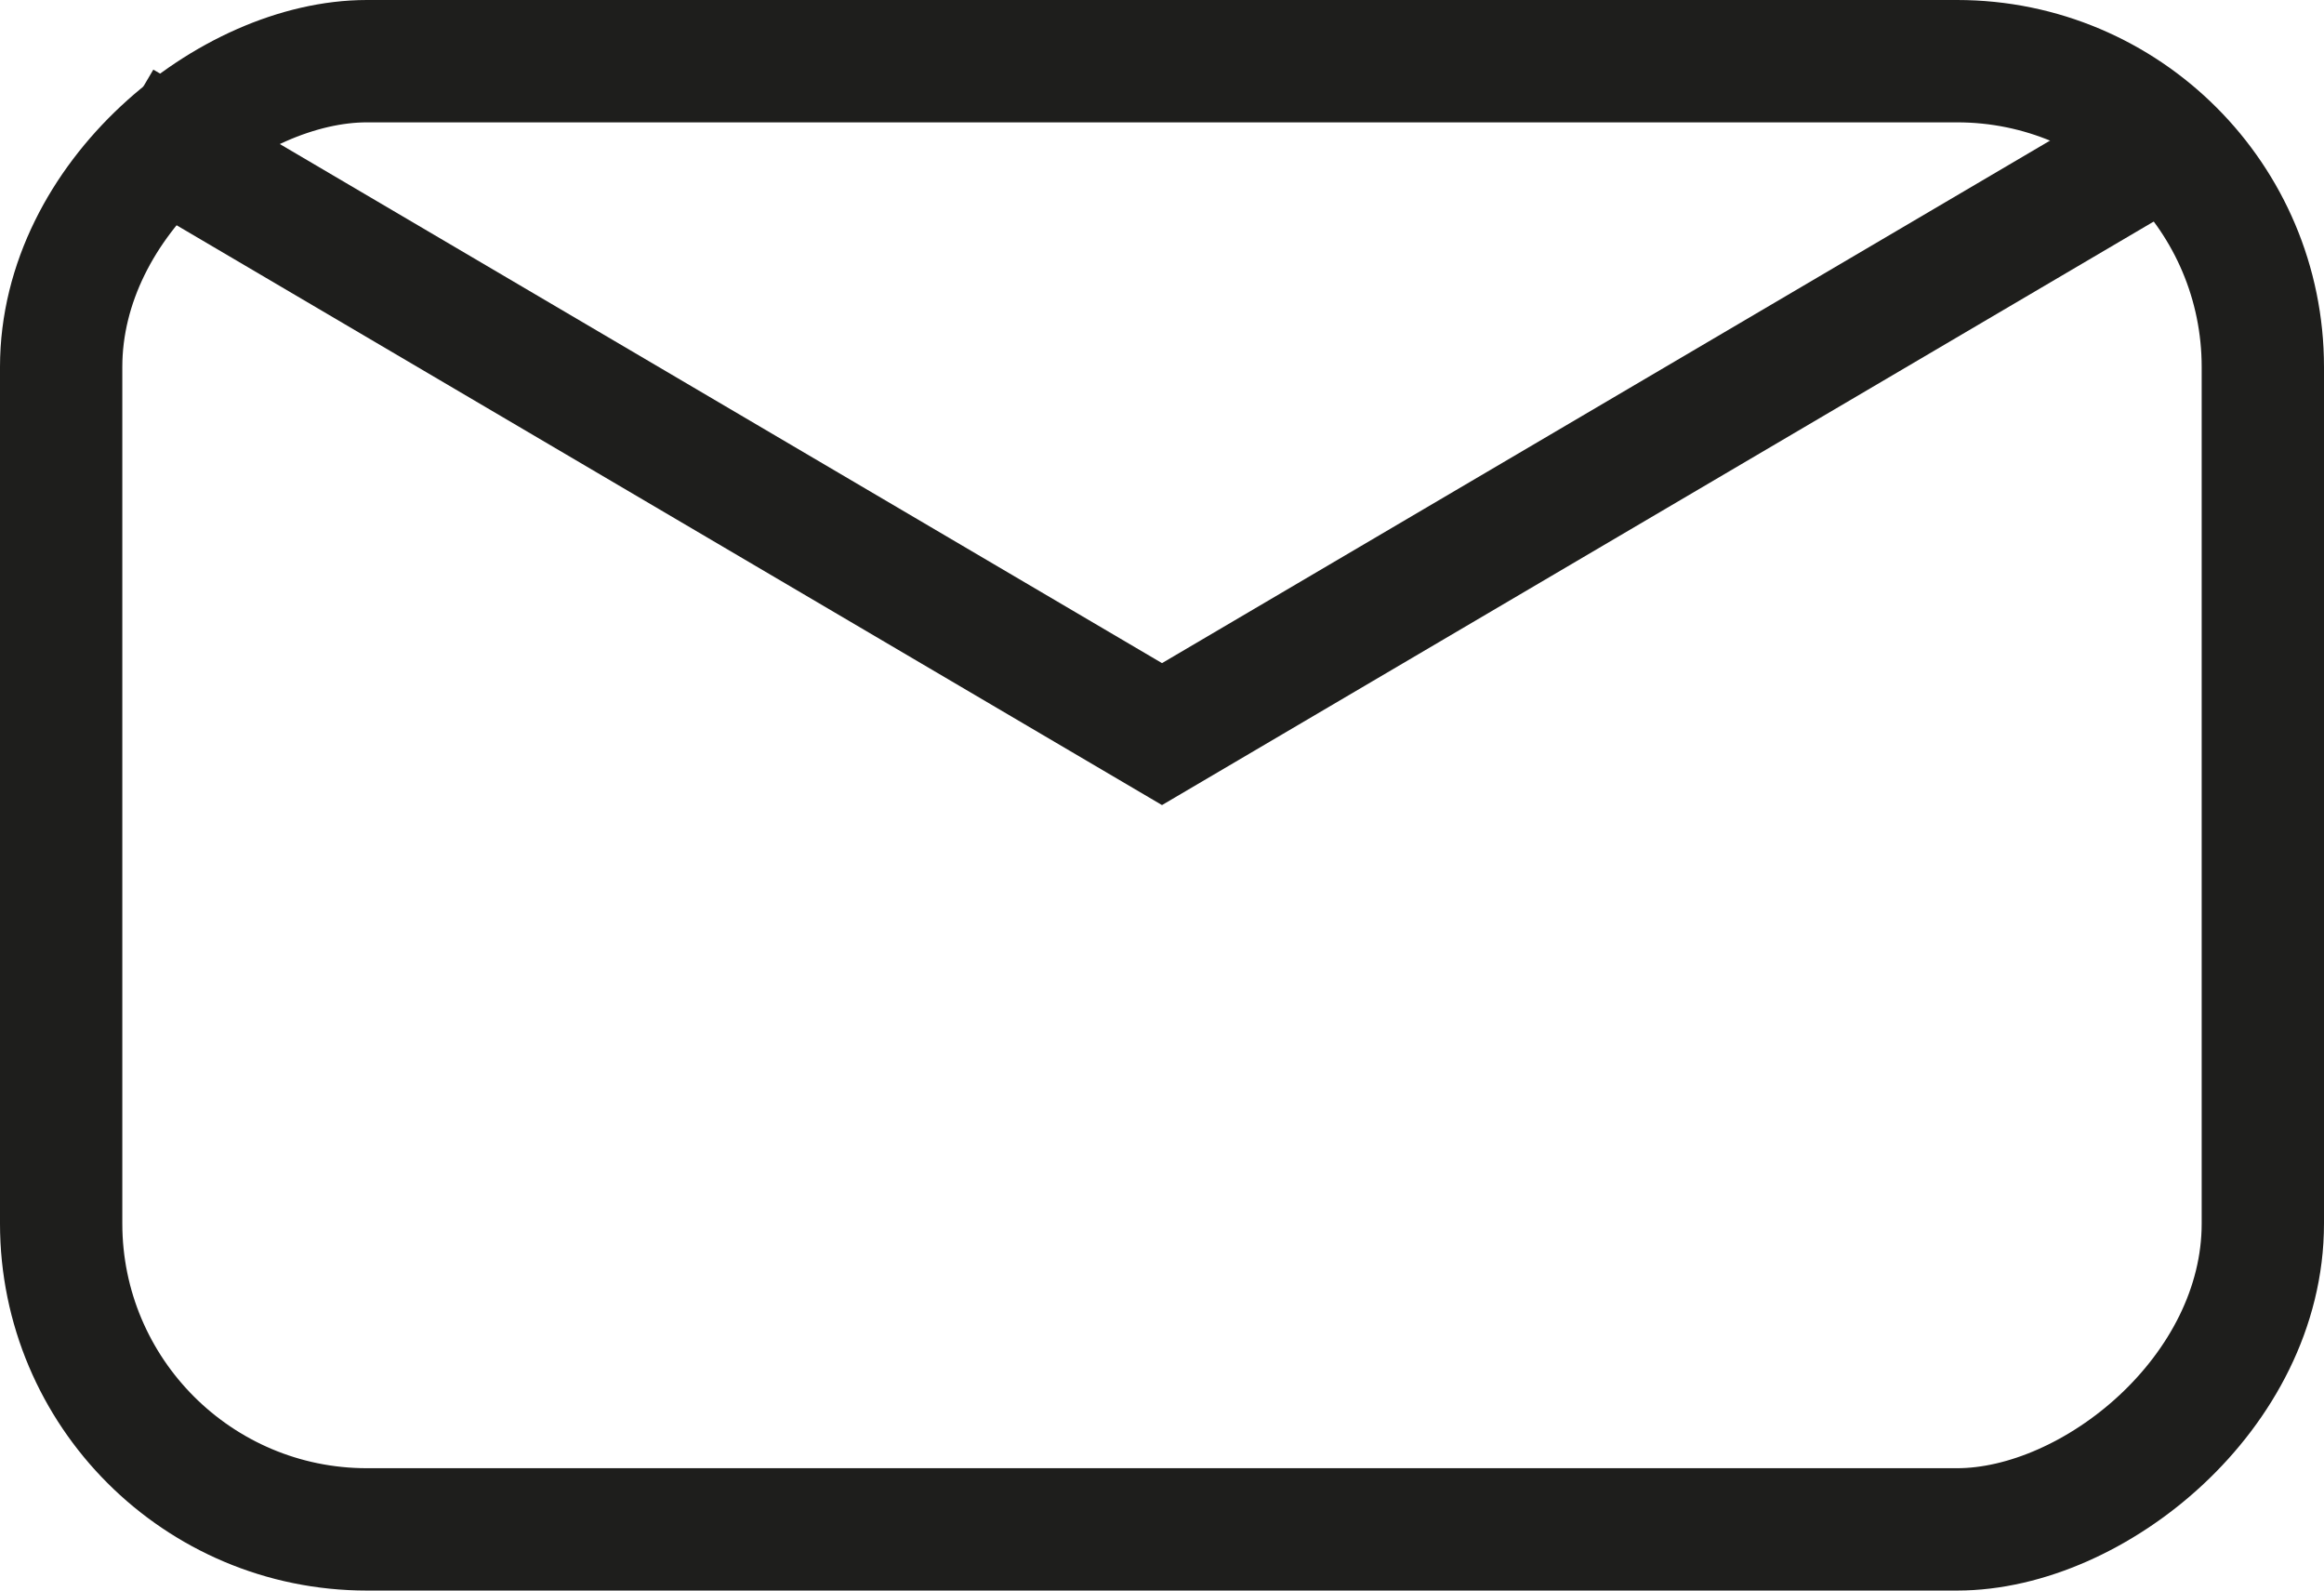
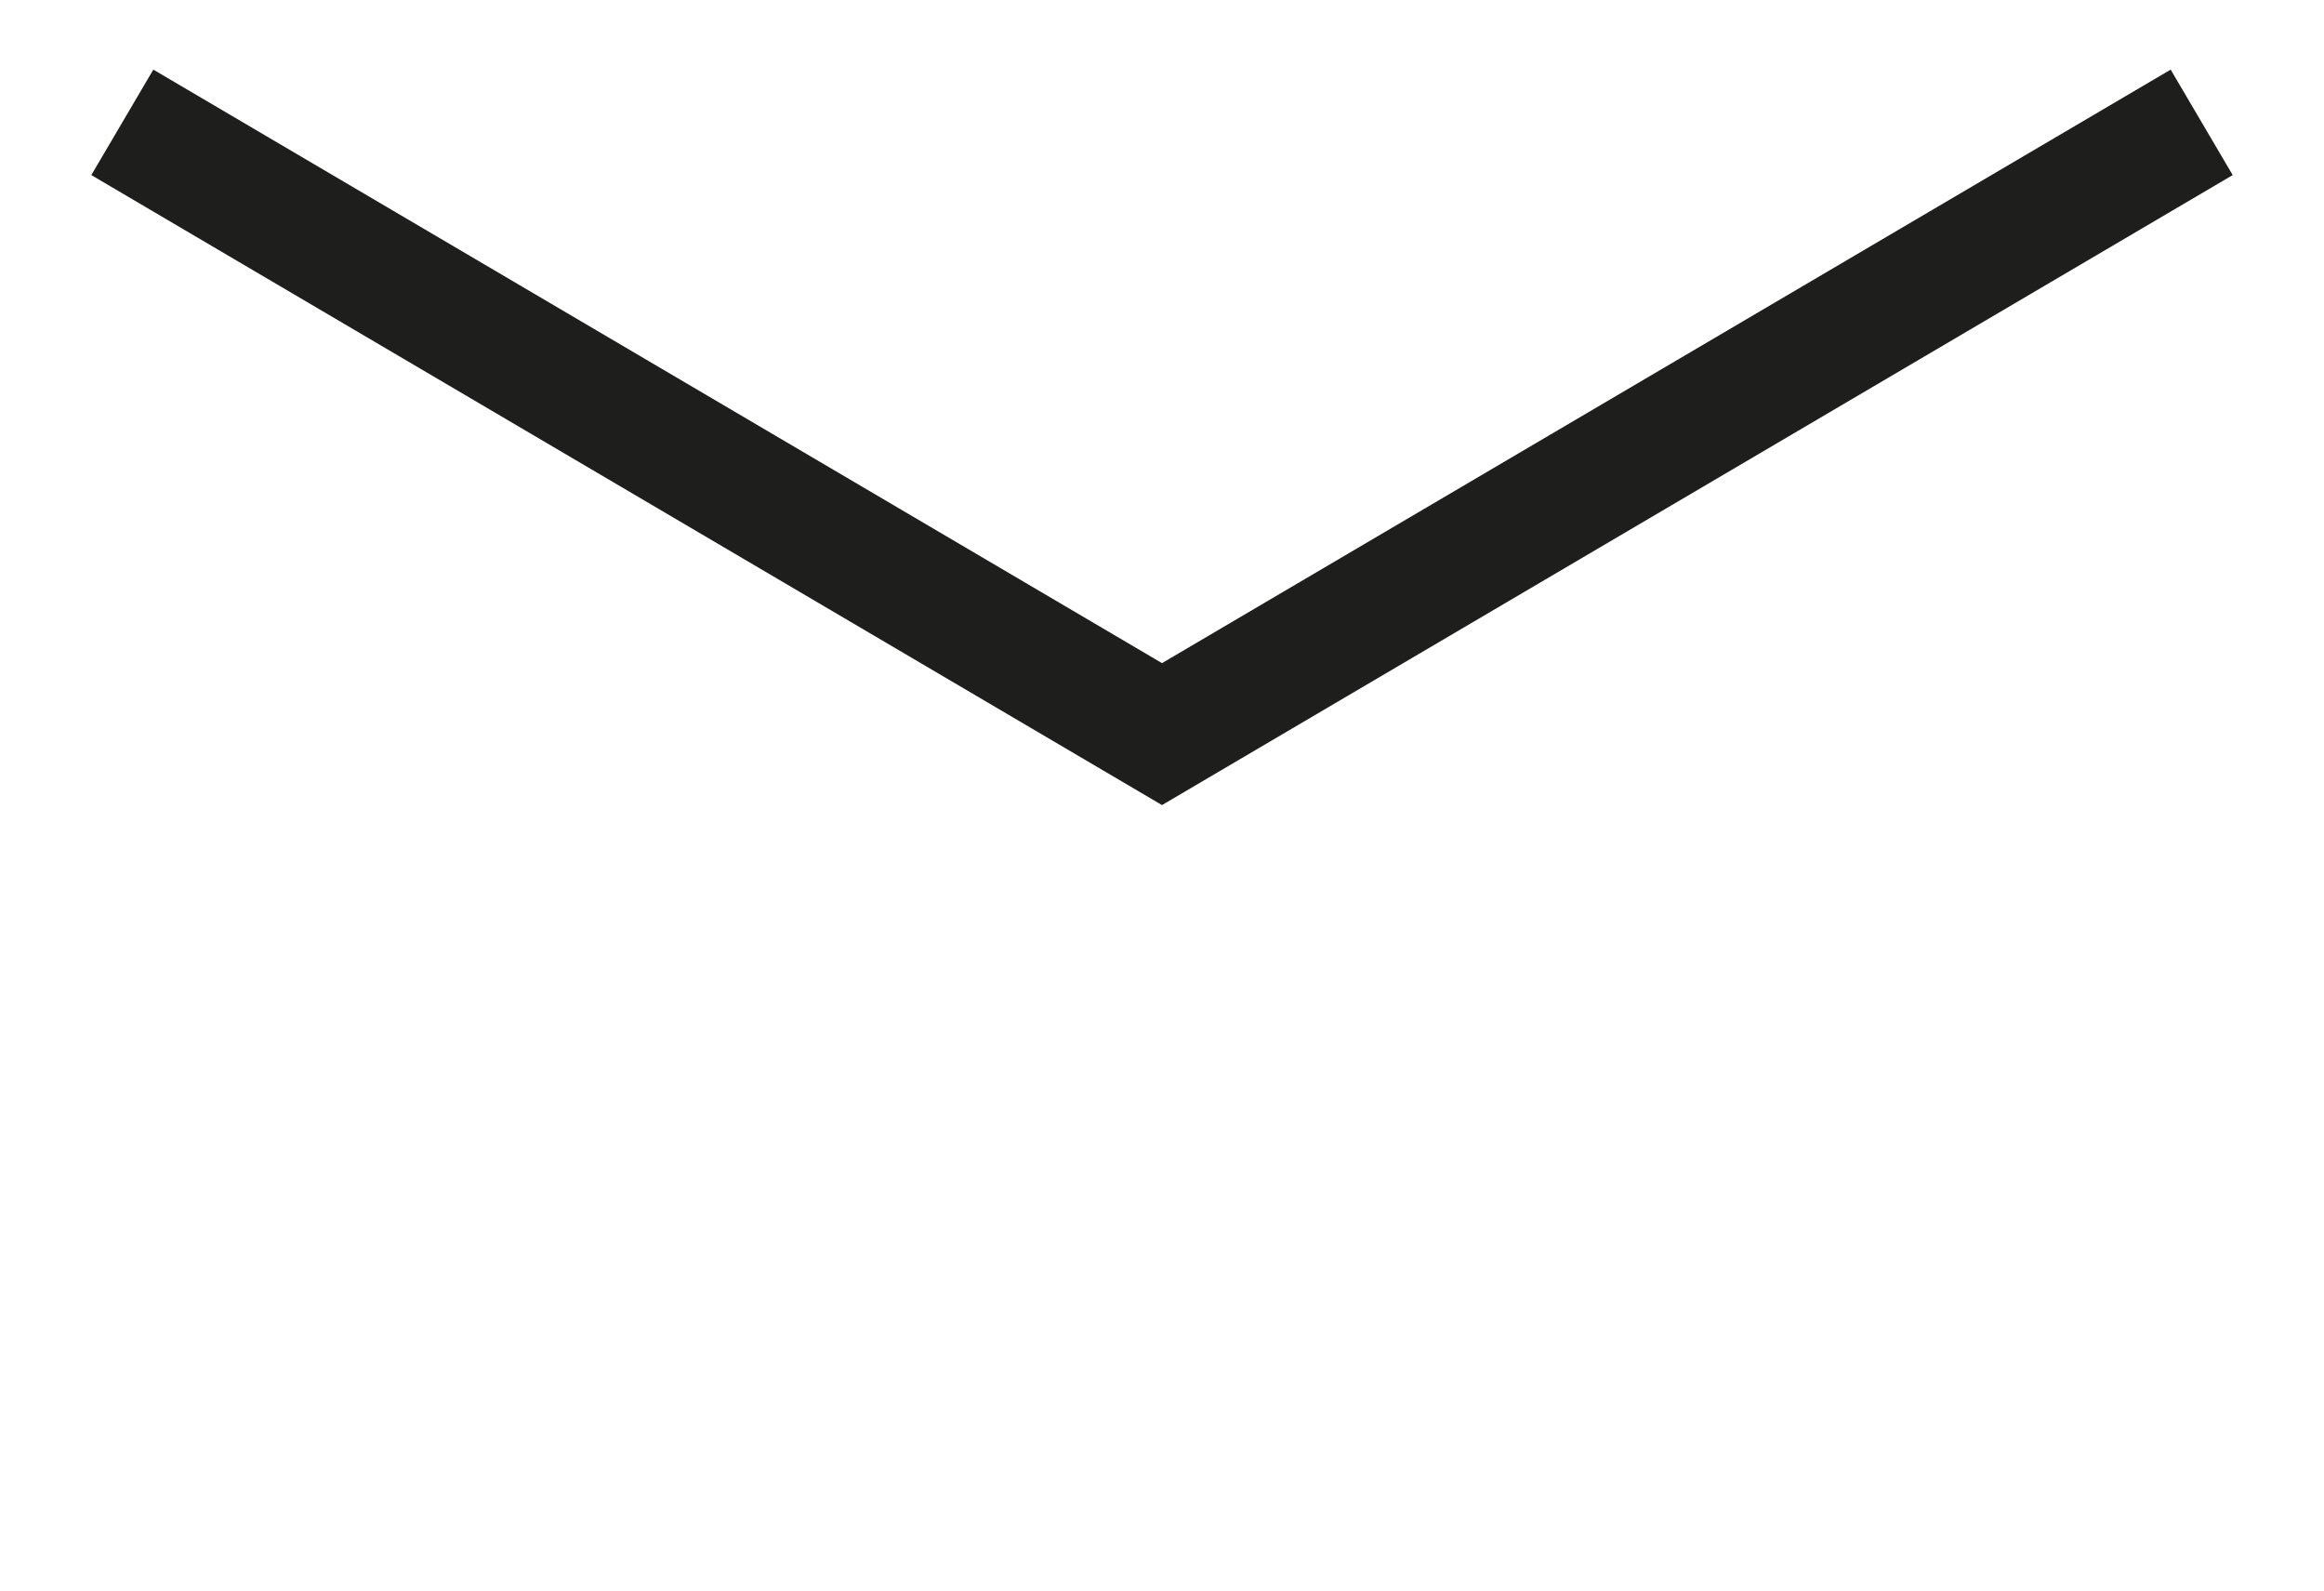
<svg xmlns="http://www.w3.org/2000/svg" width="19" height="13" viewBox="0 0 19 13" fill="none">
-   <rect x="18.5" y="0.5" width="12" height="18" rx="2.5" transform="rotate(90 18.5 0.5)" stroke="#1E1E1C" />
  <path d="M1 1L9.5 6L18 1" stroke="#1E1E1C" />
</svg>